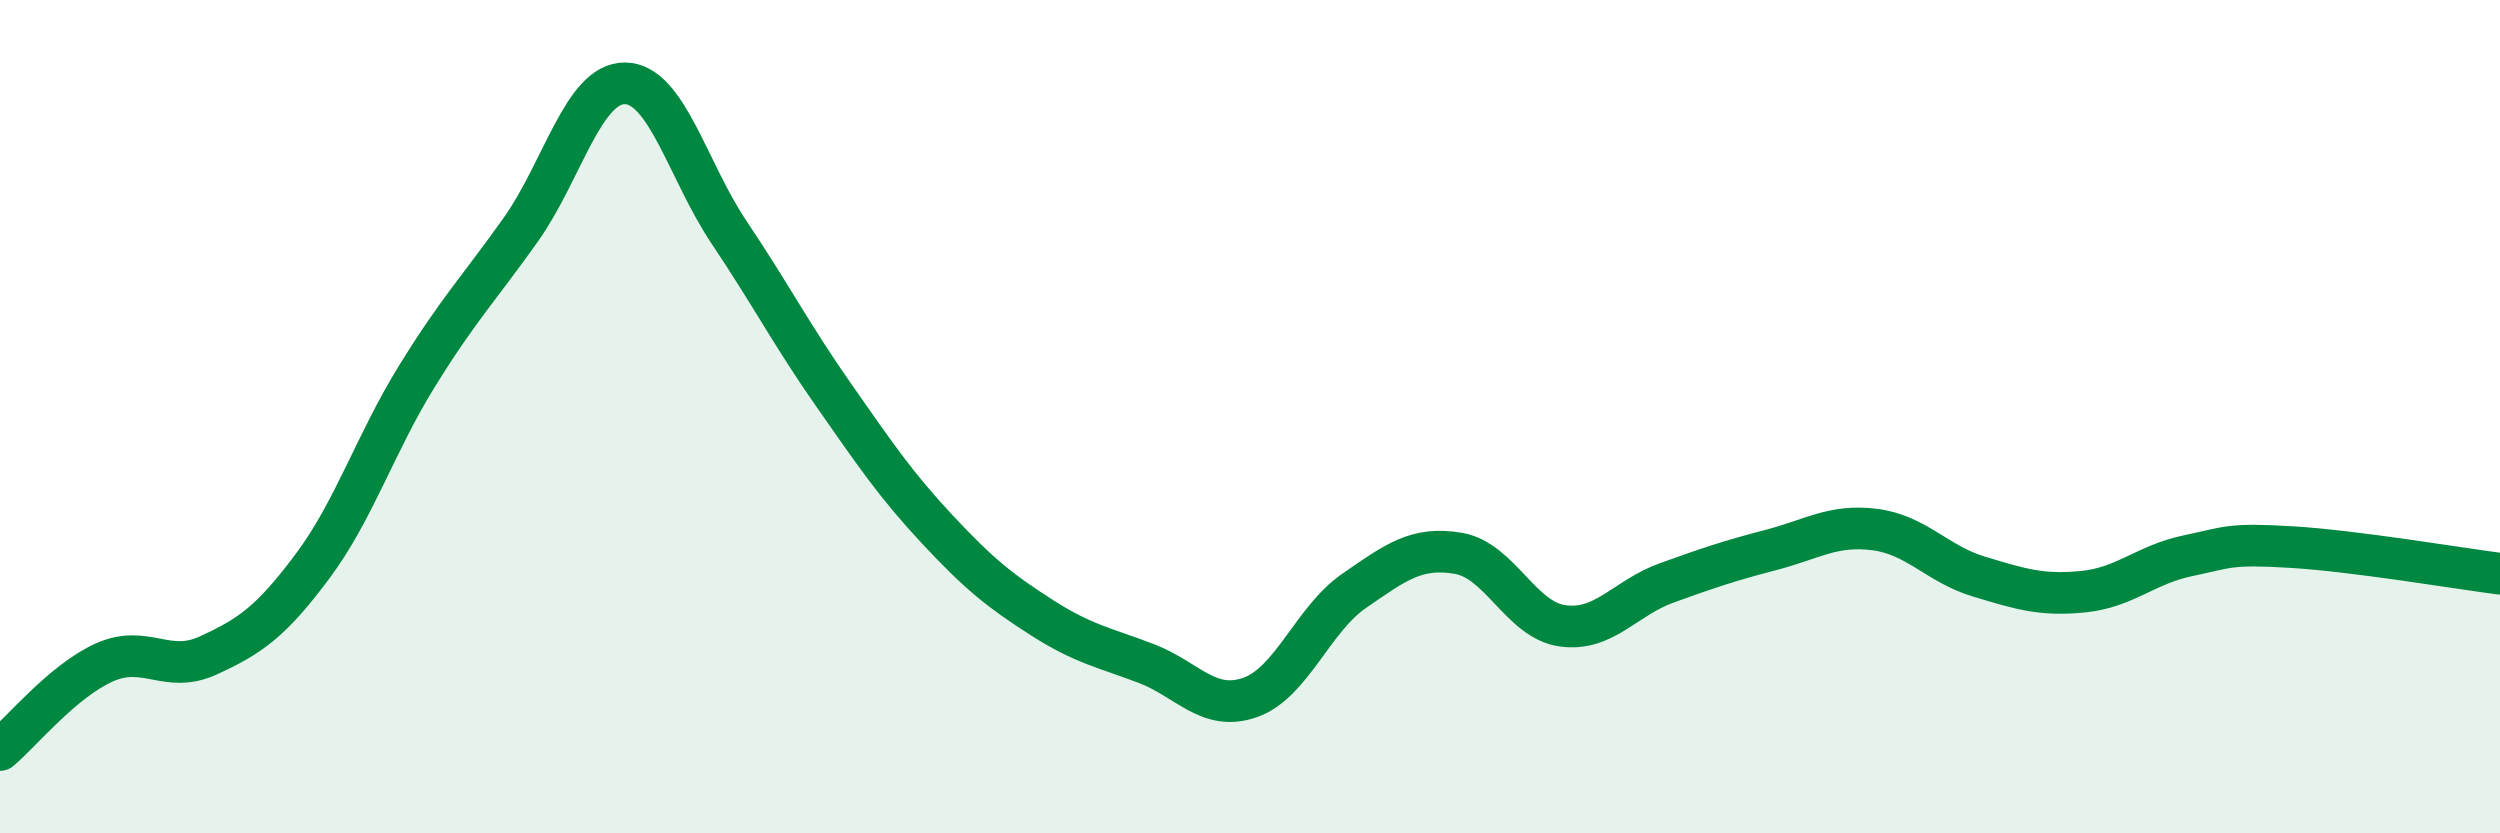
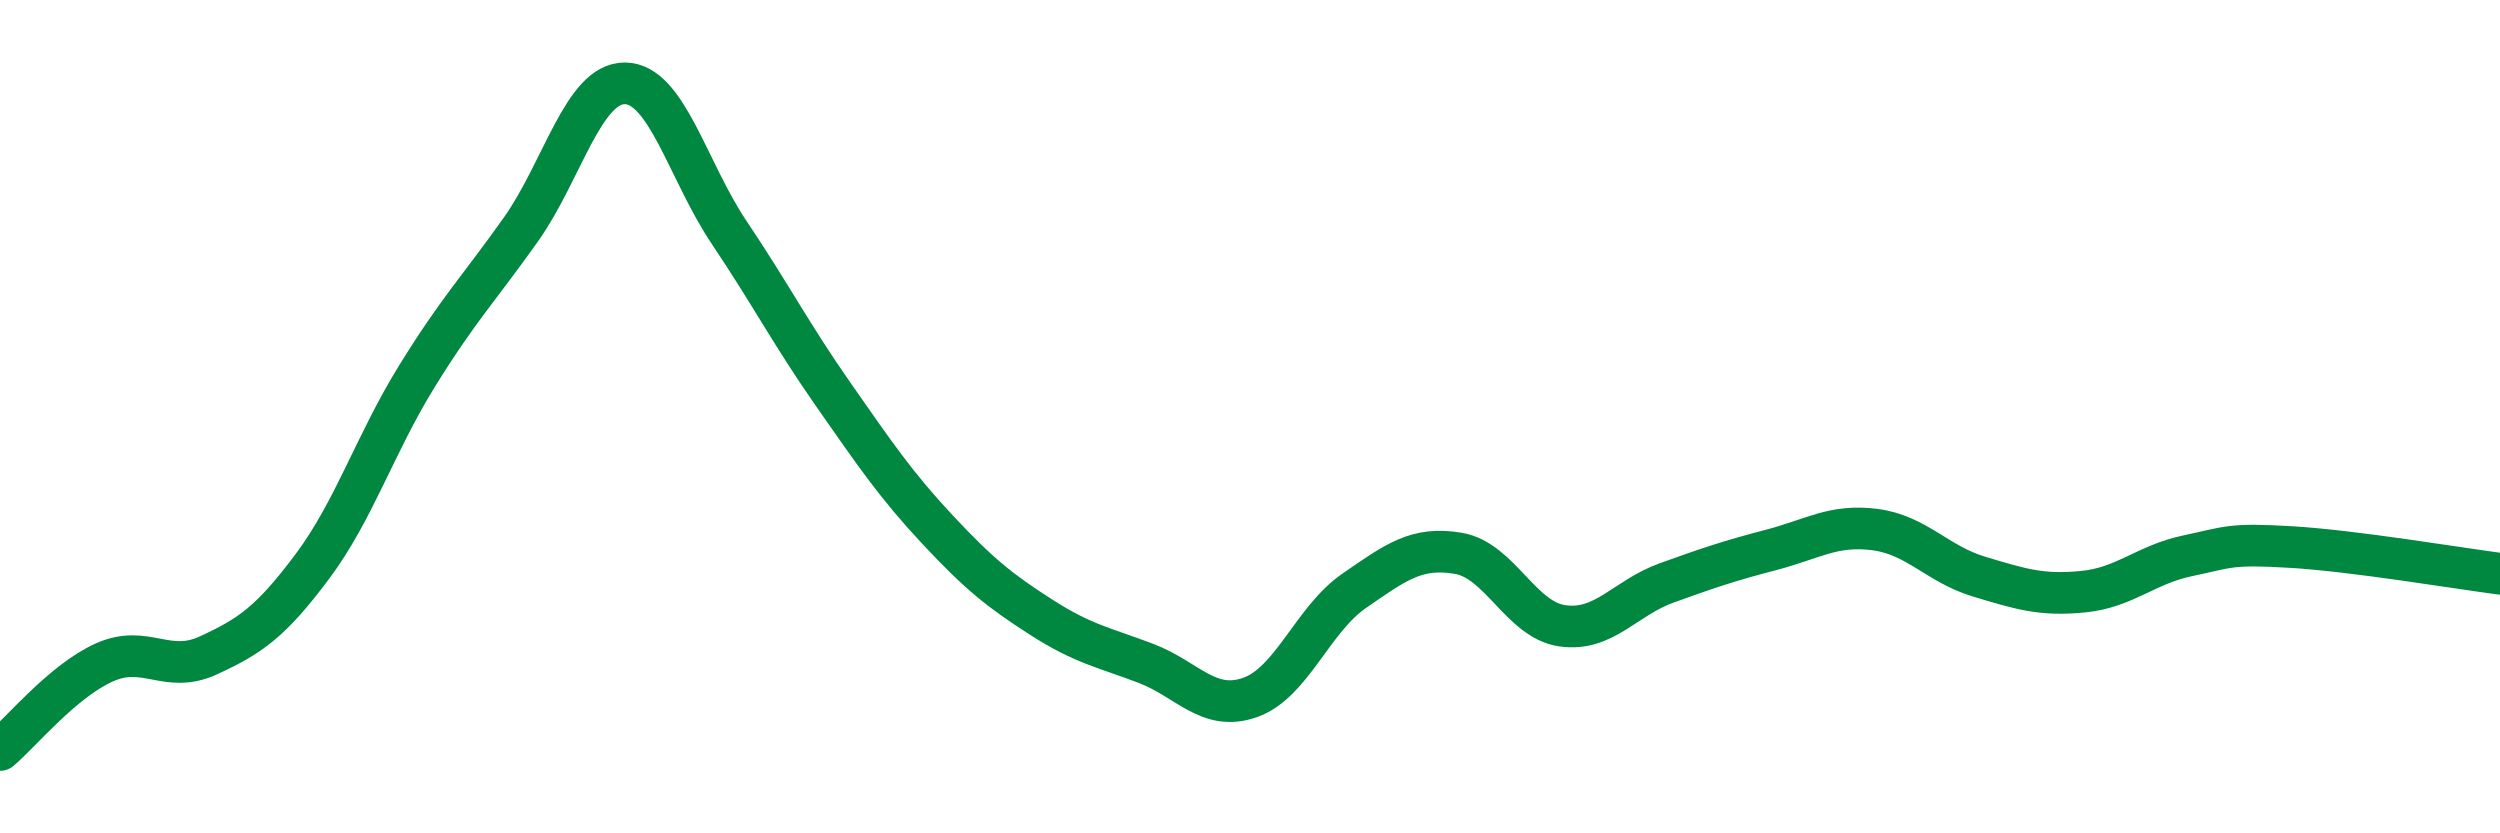
<svg xmlns="http://www.w3.org/2000/svg" width="60" height="20" viewBox="0 0 60 20">
-   <path d="M 0,18 C 0.5,17.58 1.5,16.35 2.5,15.9 C 3.5,15.45 4,16.19 5,15.73 C 6,15.27 6.5,14.93 7.5,13.59 C 8.5,12.25 9,10.66 10,9.04 C 11,7.42 11.5,6.92 12.5,5.51 C 13.5,4.1 14,1.99 15,2 C 16,2.01 16.5,4.09 17.5,5.58 C 18.5,7.07 19,8.04 20,9.47 C 21,10.9 21.5,11.64 22.5,12.71 C 23.5,13.78 24,14.18 25,14.82 C 26,15.46 26.5,15.54 27.5,15.92 C 28.5,16.3 29,17.09 30,16.74 C 31,16.39 31.5,14.87 32.5,14.18 C 33.5,13.49 34,13.11 35,13.28 C 36,13.45 36.5,14.88 37.5,15.02 C 38.5,15.16 39,14.35 40,13.99 C 41,13.63 41.5,13.46 42.5,13.2 C 43.5,12.94 44,12.58 45,12.71 C 46,12.84 46.5,13.54 47.5,13.84 C 48.5,14.14 49,14.3 50,14.2 C 51,14.1 51.5,13.55 52.5,13.34 C 53.5,13.13 53.5,13.04 55,13.13 C 56.5,13.22 59,13.64 60,13.77L60 20L0 20Z" fill="#008740" opacity="0.1" stroke-linecap="round" stroke-linejoin="round" />
  <path d="M 0,18 C 0.5,17.58 1.5,16.35 2.5,15.9 C 3.5,15.45 4,16.19 5,15.73 C 6,15.27 6.5,14.93 7.5,13.59 C 8.5,12.25 9,10.66 10,9.04 C 11,7.42 11.5,6.92 12.5,5.51 C 13.5,4.1 14,1.99 15,2 C 16,2.01 16.5,4.09 17.5,5.58 C 18.5,7.07 19,8.04 20,9.47 C 21,10.9 21.5,11.64 22.5,12.71 C 23.5,13.78 24,14.18 25,14.82 C 26,15.46 26.5,15.54 27.5,15.92 C 28.5,16.3 29,17.09 30,16.74 C 31,16.39 31.5,14.87 32.5,14.18 C 33.5,13.49 34,13.11 35,13.28 C 36,13.45 36.5,14.88 37.5,15.02 C 38.5,15.16 39,14.35 40,13.99 C 41,13.63 41.5,13.46 42.5,13.2 C 43.5,12.94 44,12.58 45,12.71 C 46,12.84 46.5,13.54 47.5,13.84 C 48.5,14.14 49,14.3 50,14.2 C 51,14.1 51.5,13.55 52.5,13.34 C 53.5,13.13 53.5,13.04 55,13.13 C 56.5,13.22 59,13.64 60,13.77" stroke="#008740" stroke-width="1" fill="none" stroke-linecap="round" stroke-linejoin="round" />
</svg>